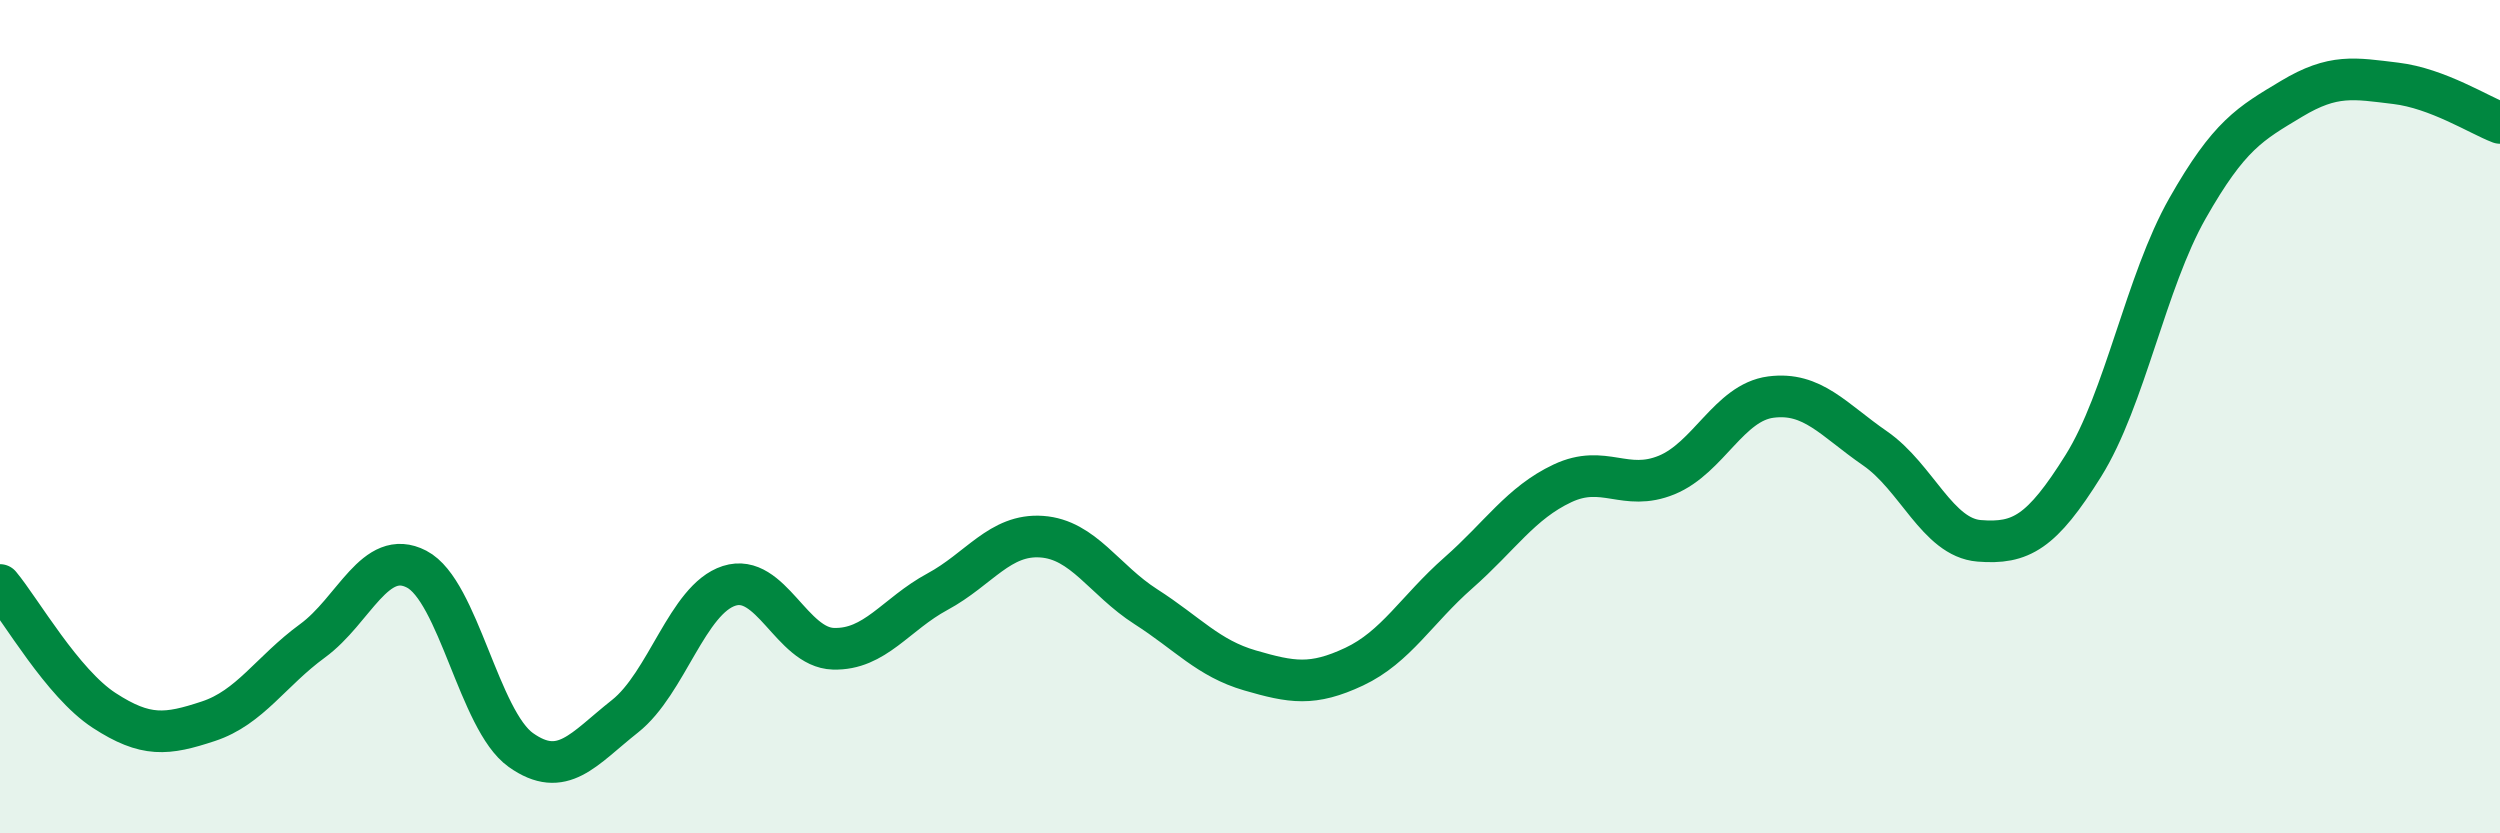
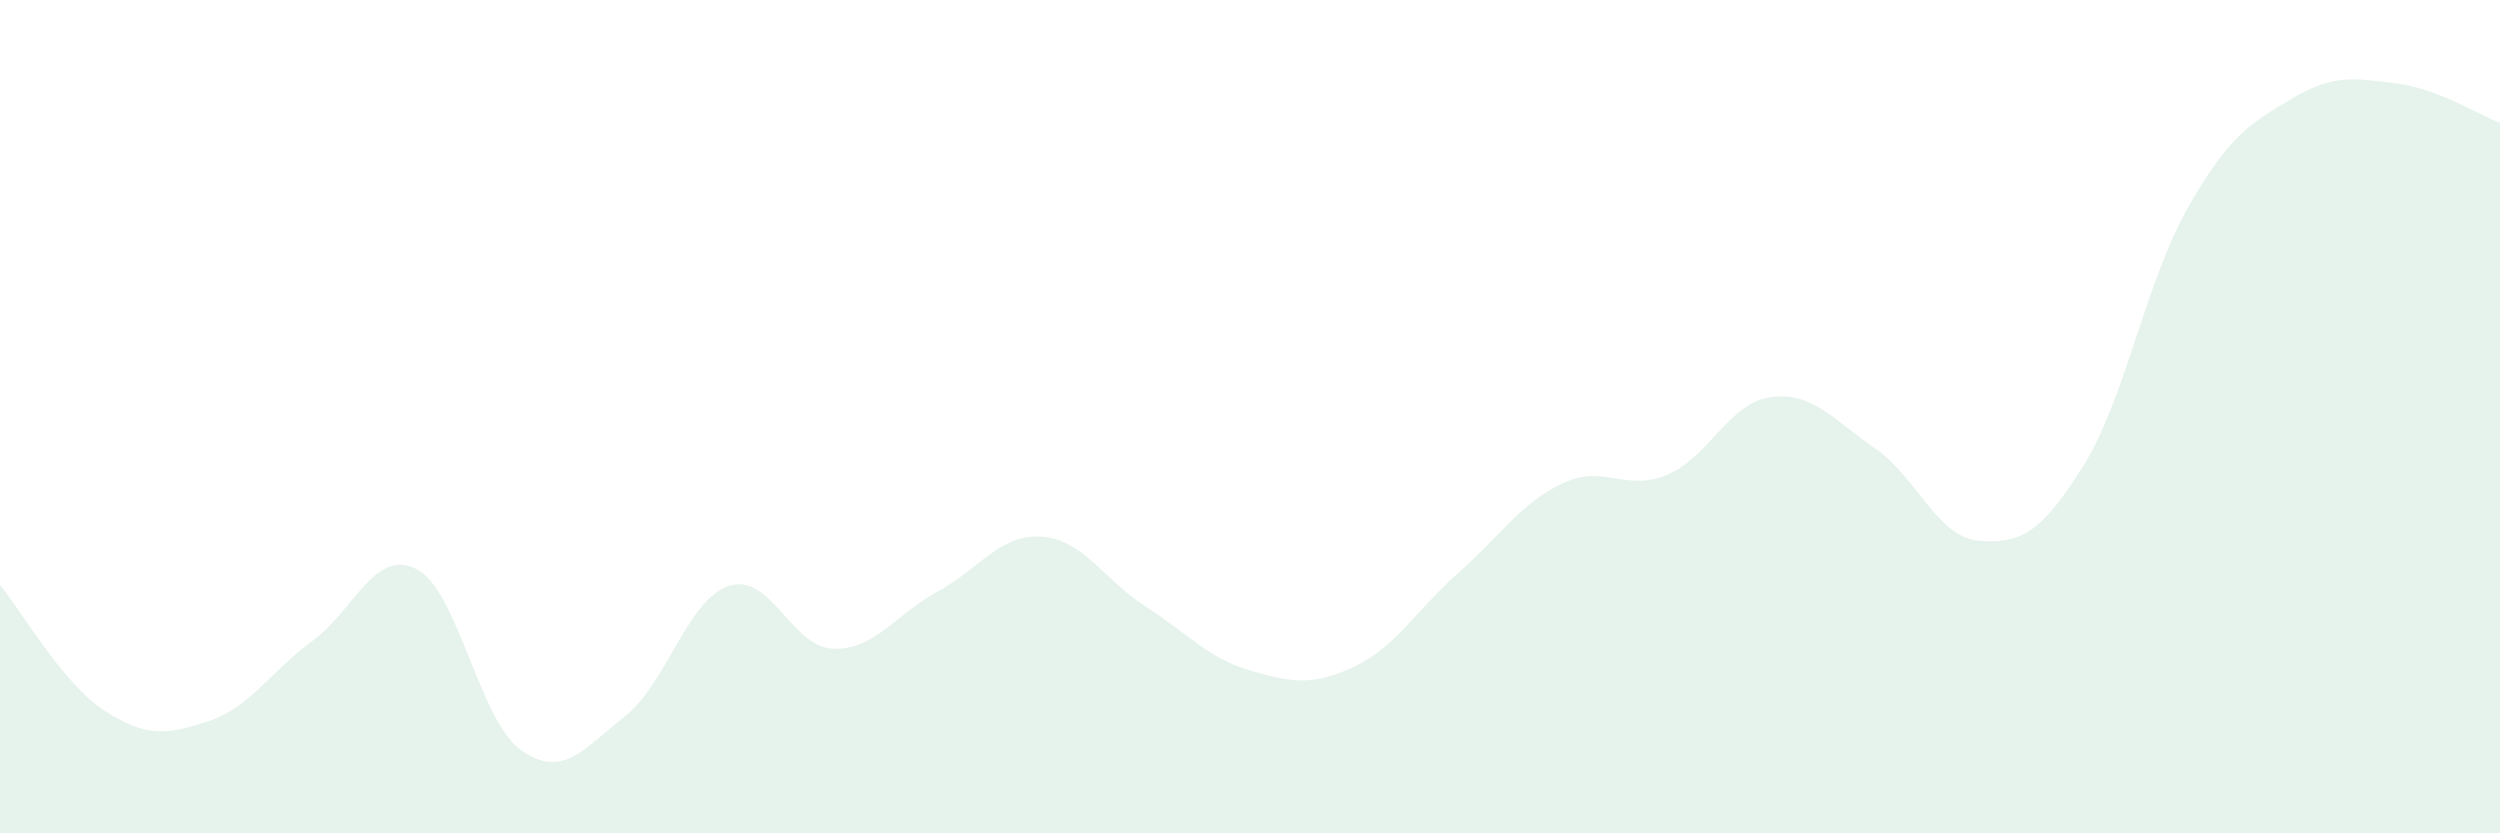
<svg xmlns="http://www.w3.org/2000/svg" width="60" height="20" viewBox="0 0 60 20">
  <path d="M 0,14.04 C 0.5,14.64 1.5,16.4 2.5,17.05 C 3.5,17.7 4,17.64 5,17.31 C 6,16.98 6.5,16.11 7.5,15.38 C 8.5,14.65 9,13.14 10,13.66 C 11,14.18 11.5,17.29 12.5,18 C 13.5,18.71 14,17.98 15,17.19 C 16,16.4 16.5,14.38 17.5,14.06 C 18.5,13.74 19,15.54 20,15.57 C 21,15.6 21.5,14.74 22.5,14.2 C 23.5,13.66 24,12.81 25,12.88 C 26,12.95 26.5,13.92 27.5,14.56 C 28.5,15.2 29,15.8 30,16.09 C 31,16.38 31.5,16.47 32.5,16 C 33.5,15.53 34,14.63 35,13.75 C 36,12.87 36.5,12.07 37.5,11.6 C 38.5,11.13 39,11.81 40,11.4 C 41,10.99 41.5,9.66 42.5,9.53 C 43.5,9.4 44,10.07 45,10.76 C 46,11.45 46.5,12.9 47.5,12.98 C 48.5,13.06 49,12.78 50,11.18 C 51,9.58 51.5,6.76 52.5,5 C 53.5,3.24 54,2.97 55,2.37 C 56,1.77 56.5,1.88 57.5,2 C 58.5,2.12 59.5,2.76 60,2.95L60 20L0 20Z" fill="#008740" opacity="0.1" stroke-linecap="round" stroke-linejoin="round" />
-   <path d="M 0,14.04 C 0.5,14.64 1.5,16.4 2.5,17.05 C 3.5,17.7 4,17.64 5,17.31 C 6,16.98 6.5,16.11 7.5,15.38 C 8.5,14.65 9,13.14 10,13.66 C 11,14.18 11.5,17.29 12.5,18 C 13.5,18.71 14,17.98 15,17.19 C 16,16.4 16.5,14.38 17.5,14.06 C 18.5,13.74 19,15.54 20,15.57 C 21,15.6 21.5,14.74 22.5,14.2 C 23.5,13.66 24,12.81 25,12.88 C 26,12.95 26.5,13.92 27.5,14.56 C 28.5,15.2 29,15.8 30,16.09 C 31,16.38 31.5,16.47 32.5,16 C 33.5,15.53 34,14.63 35,13.75 C 36,12.87 36.5,12.07 37.5,11.6 C 38.5,11.13 39,11.81 40,11.4 C 41,10.99 41.5,9.66 42.5,9.53 C 43.5,9.4 44,10.07 45,10.76 C 46,11.45 46.5,12.9 47.5,12.98 C 48.5,13.06 49,12.78 50,11.18 C 51,9.58 51.5,6.76 52.5,5 C 53.5,3.24 54,2.97 55,2.37 C 56,1.77 56.5,1.88 57.5,2 C 58.5,2.12 59.5,2.76 60,2.95" stroke="#008740" stroke-width="1" fill="none" stroke-linecap="round" stroke-linejoin="round" />
</svg>